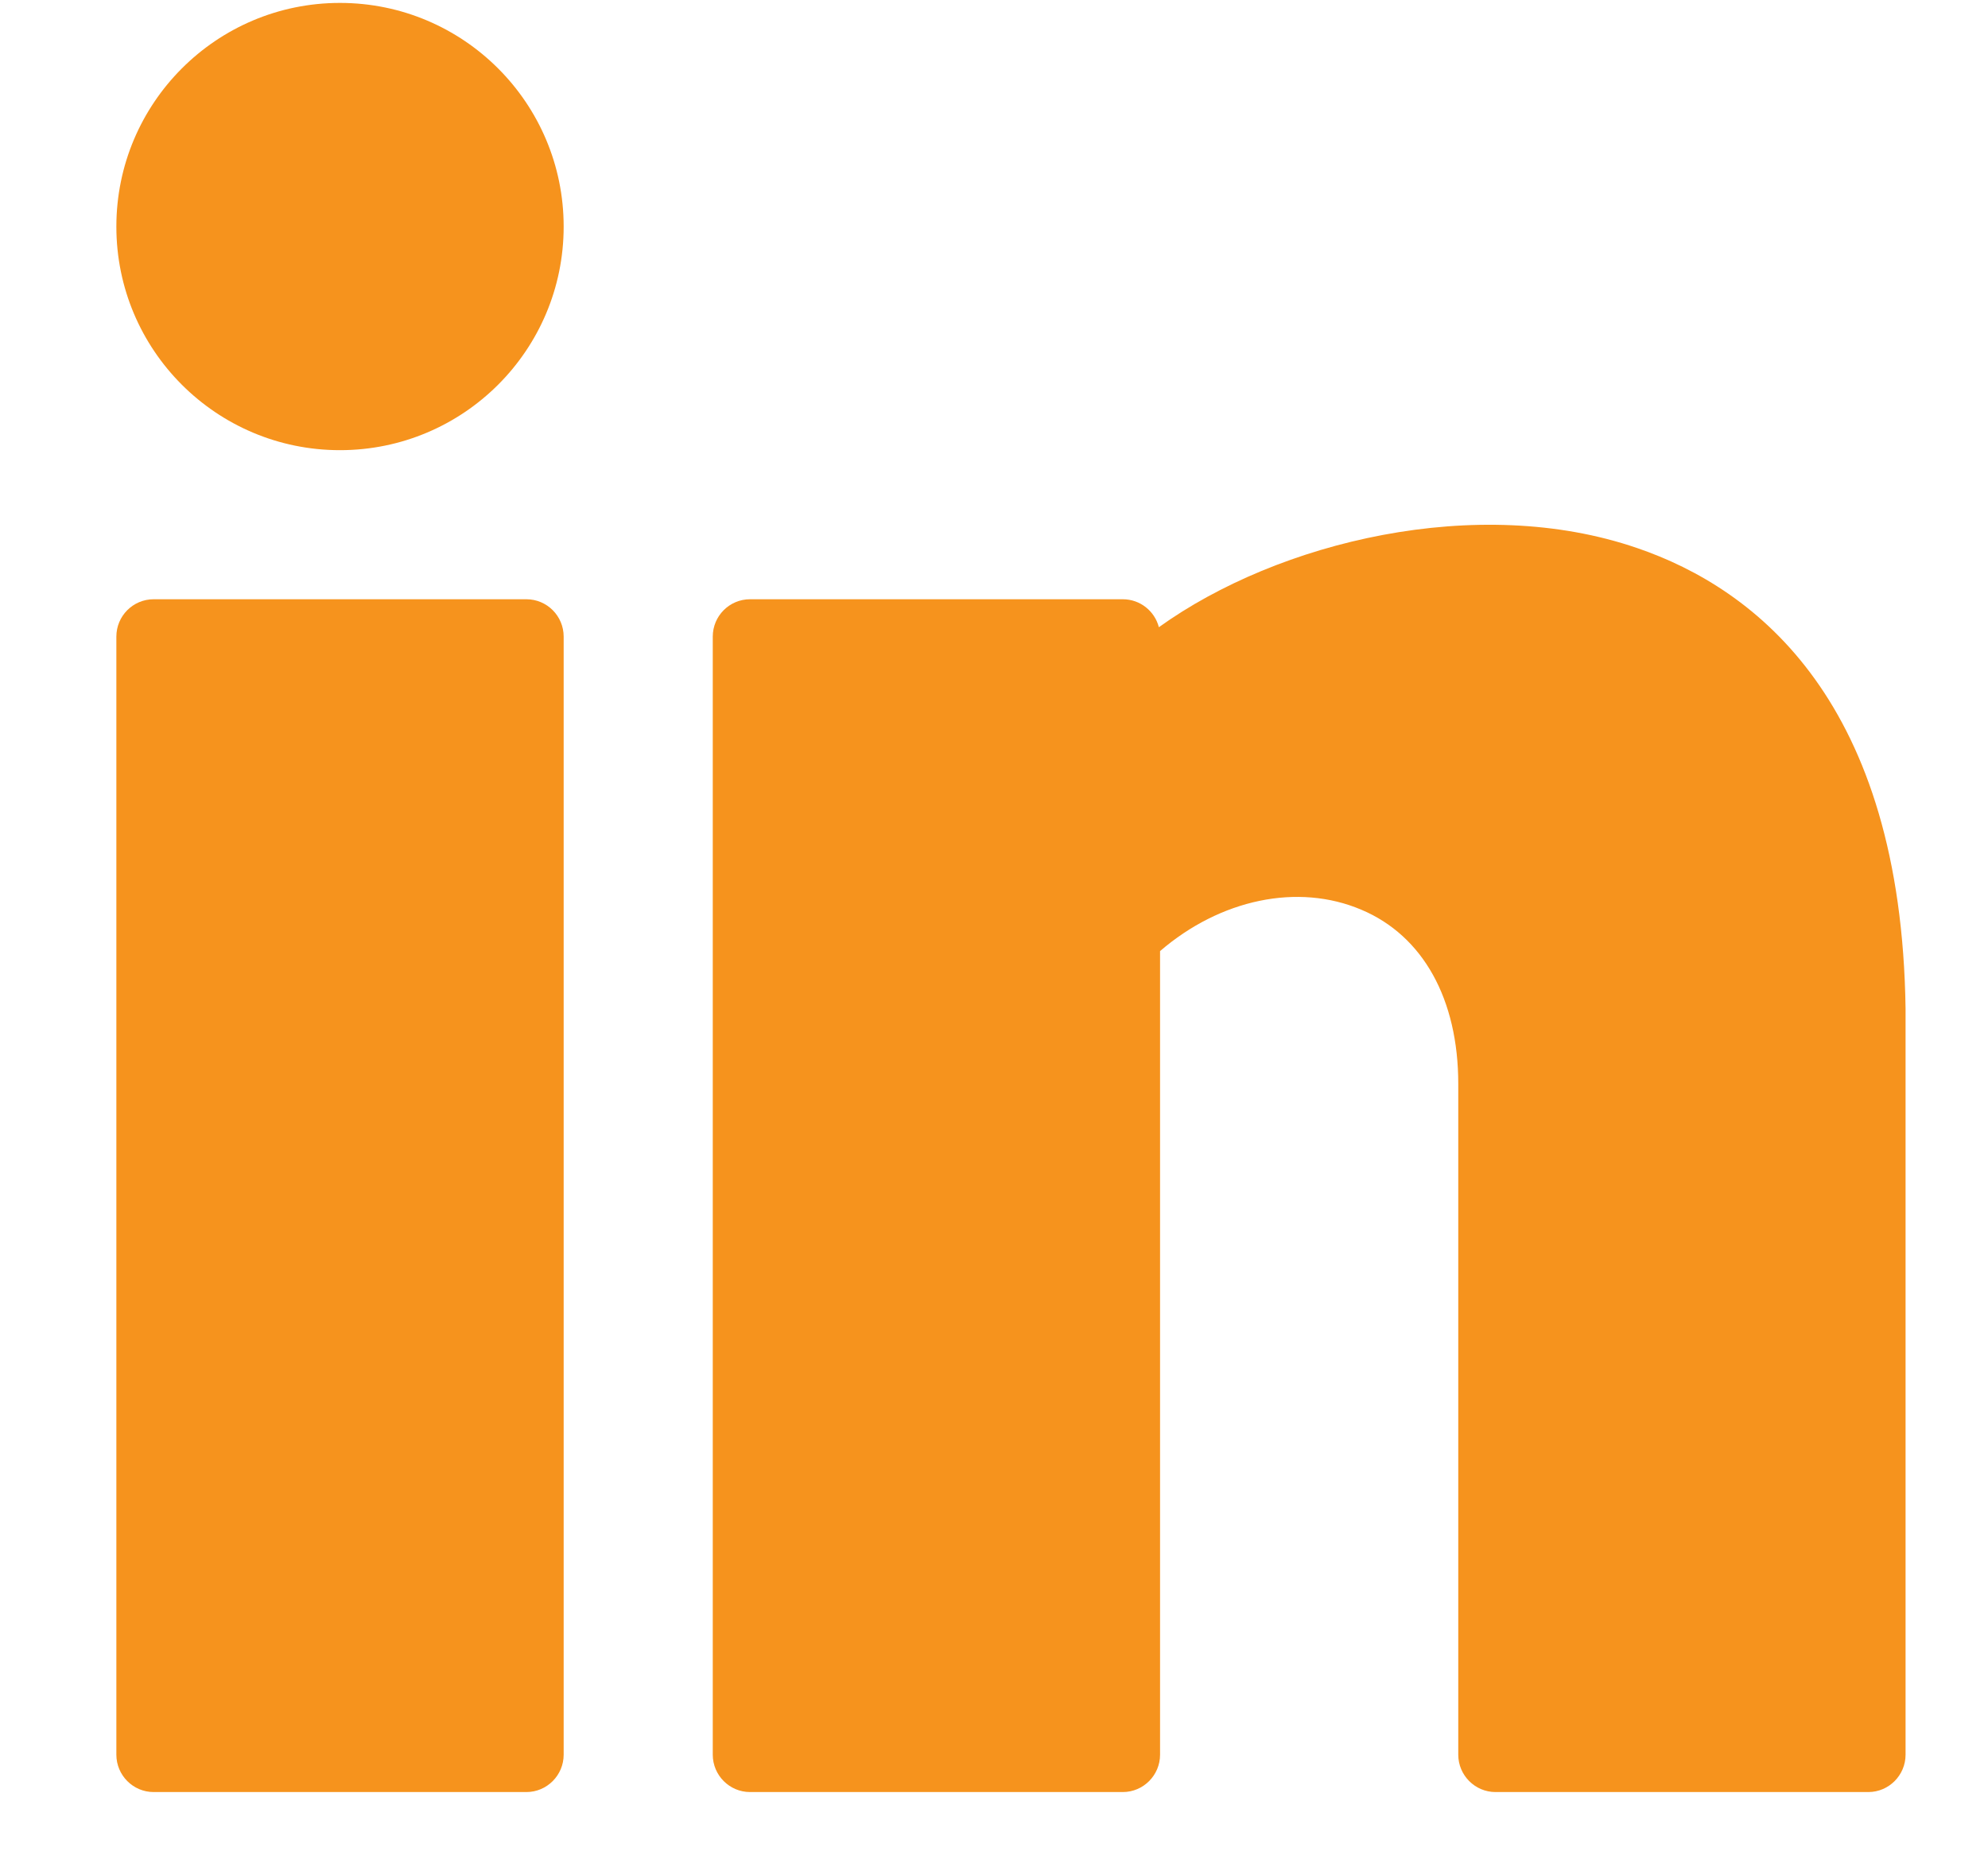
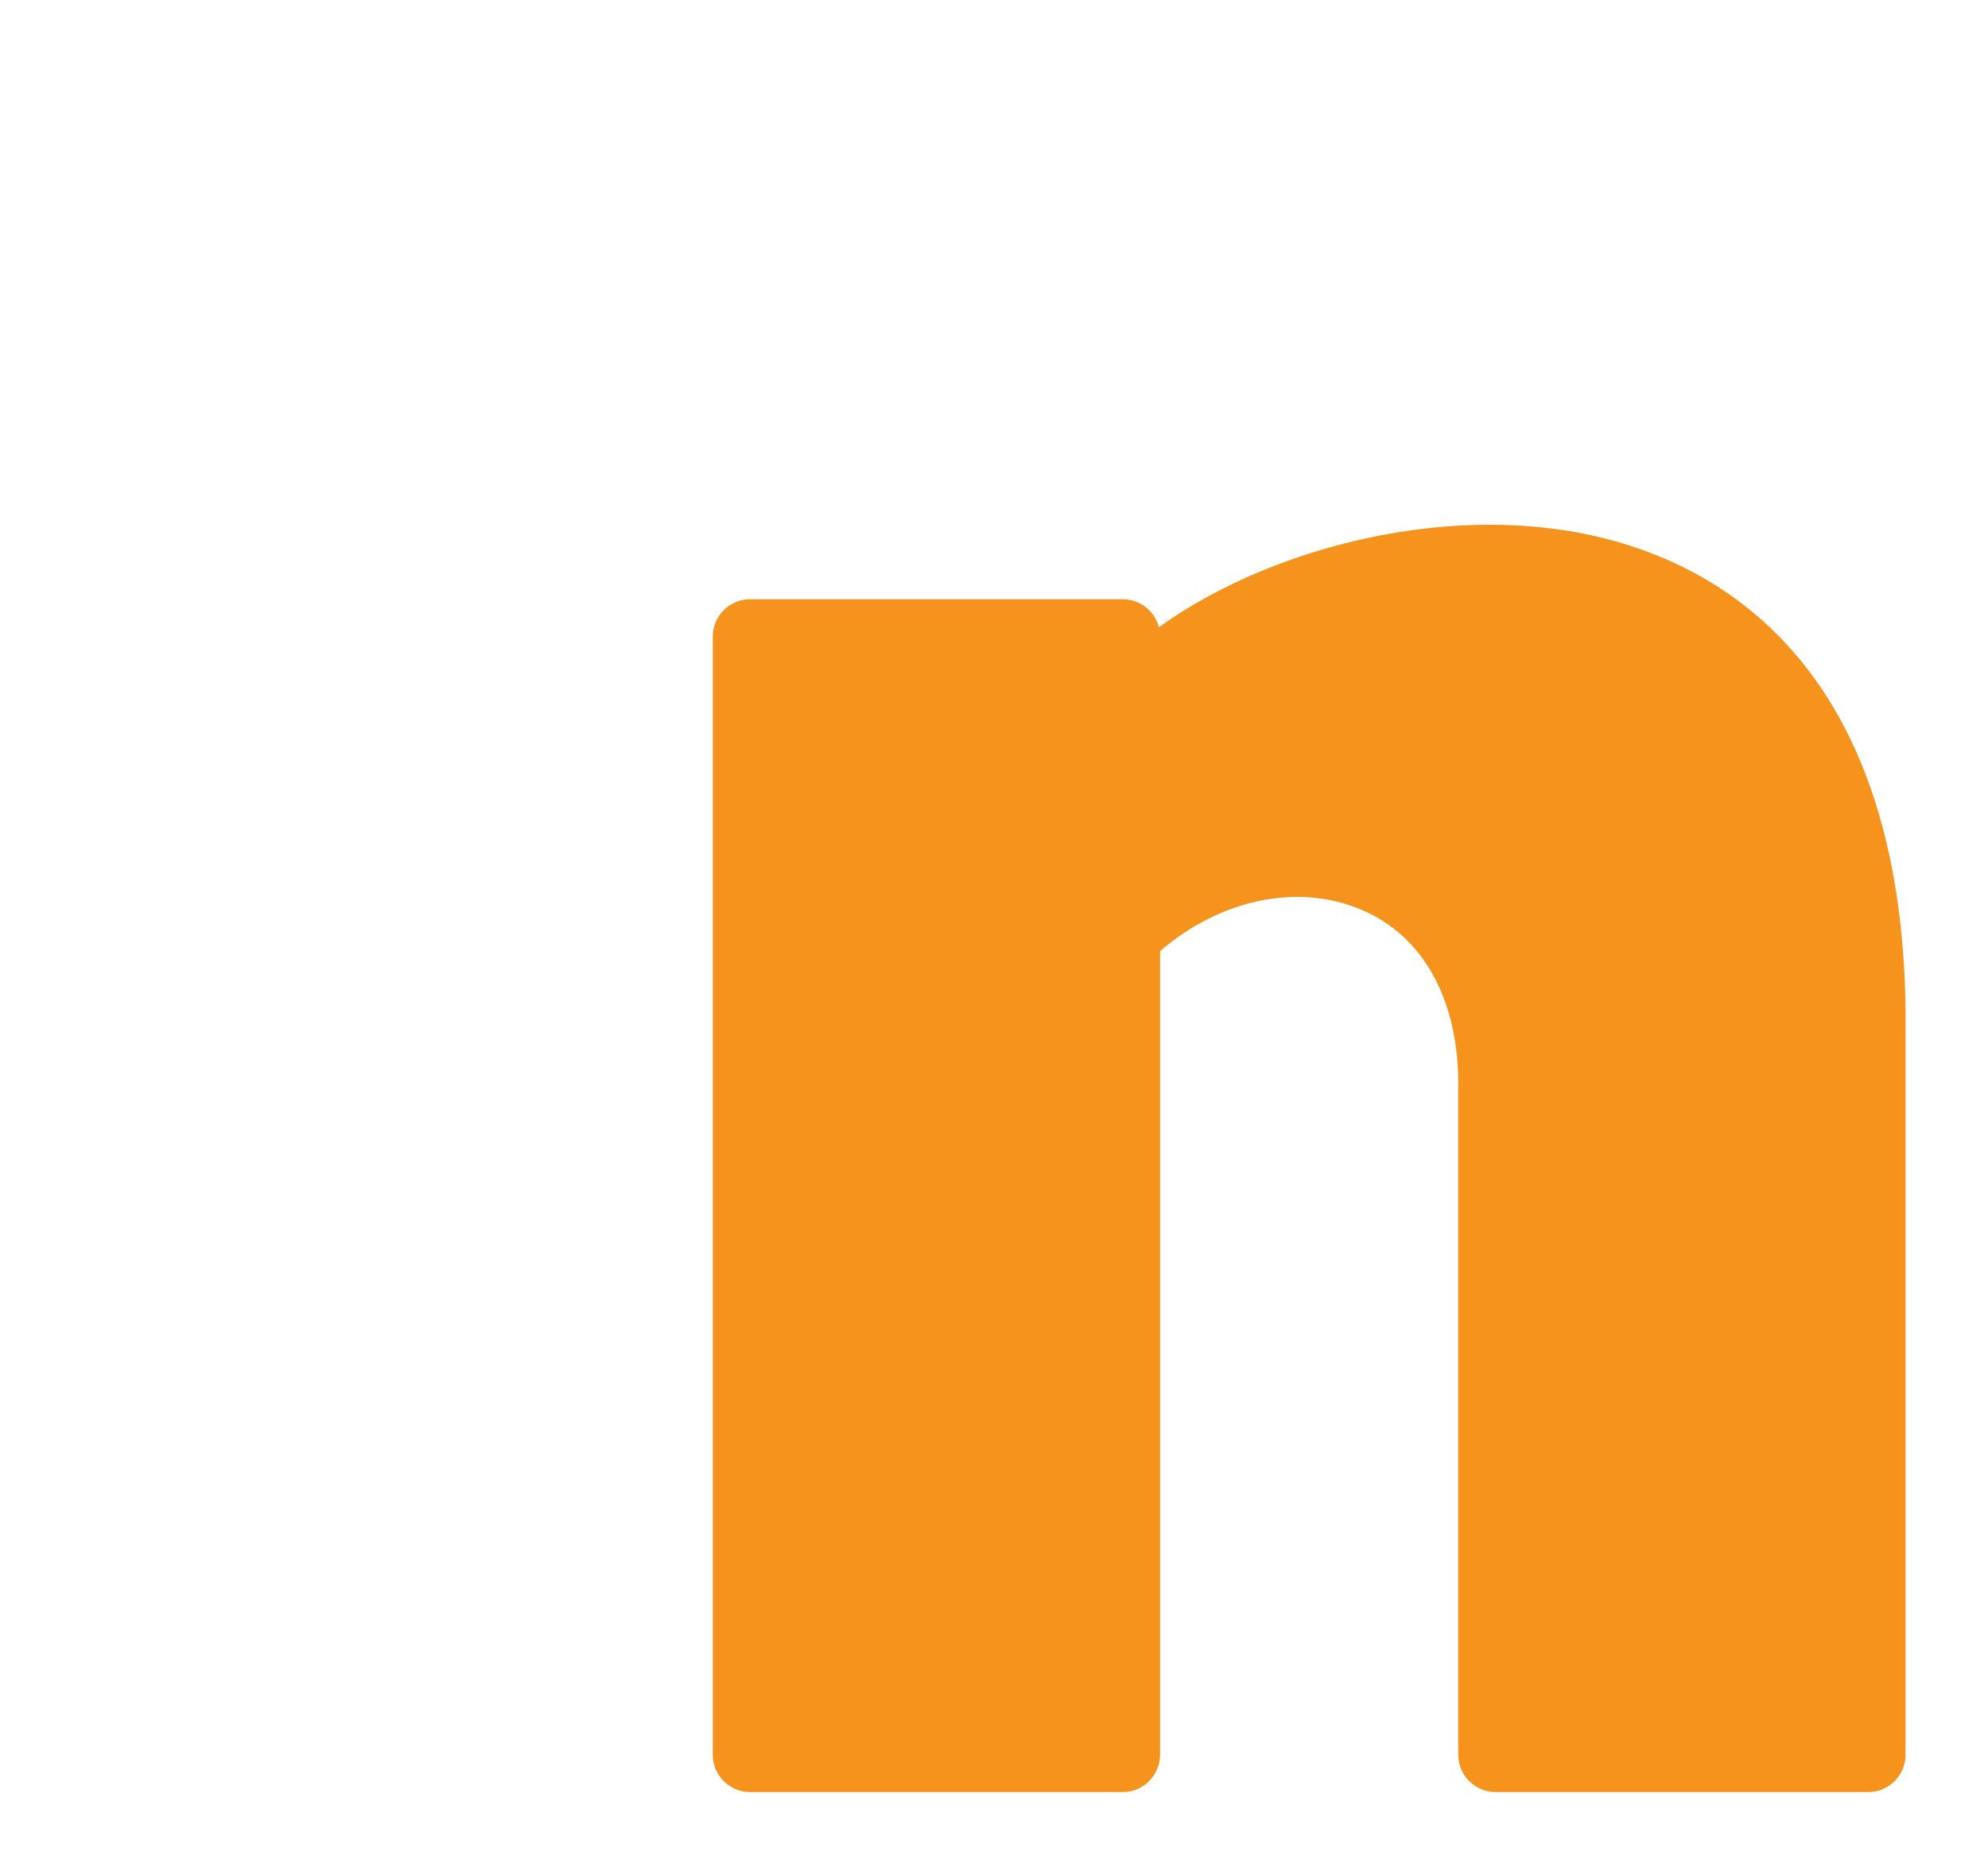
<svg xmlns="http://www.w3.org/2000/svg" width="15" height="14" viewBox="0 0 15 14" fill="none">
-   <path d="M2.565 3.397C3.497 3.397 4.253 2.642 4.253 1.71C4.253 0.778 3.497 0.022 2.565 0.022C1.633 0.022 0.878 0.778 0.878 1.71C0.878 2.642 1.633 3.397 2.565 3.397Z" fill="#F6931D" />
-   <path d="M3.972 4.522H1.159C1.004 4.522 0.878 4.648 0.878 4.804V13.241C0.878 13.396 1.004 13.523 1.159 13.523H3.972C4.127 13.523 4.253 13.396 4.253 13.241V4.804C4.253 4.648 4.127 4.522 3.972 4.522Z" fill="#F6931D" />
  <path d="M12.351 4.135C11.149 3.723 9.646 4.085 8.744 4.733C8.713 4.612 8.603 4.522 8.472 4.522H5.659C5.504 4.522 5.378 4.648 5.378 4.804V13.241C5.378 13.396 5.504 13.523 5.659 13.523H8.472C8.627 13.523 8.753 13.396 8.753 13.241V7.177C9.207 6.786 9.793 6.661 10.272 6.865C10.737 7.061 11.003 7.54 11.003 8.179V13.241C11.003 13.396 11.129 13.523 11.284 13.523H14.097C14.252 13.523 14.378 13.396 14.378 13.241V7.612C14.346 5.301 13.259 4.445 12.351 4.135Z" fill="#F6931D" />
</svg>